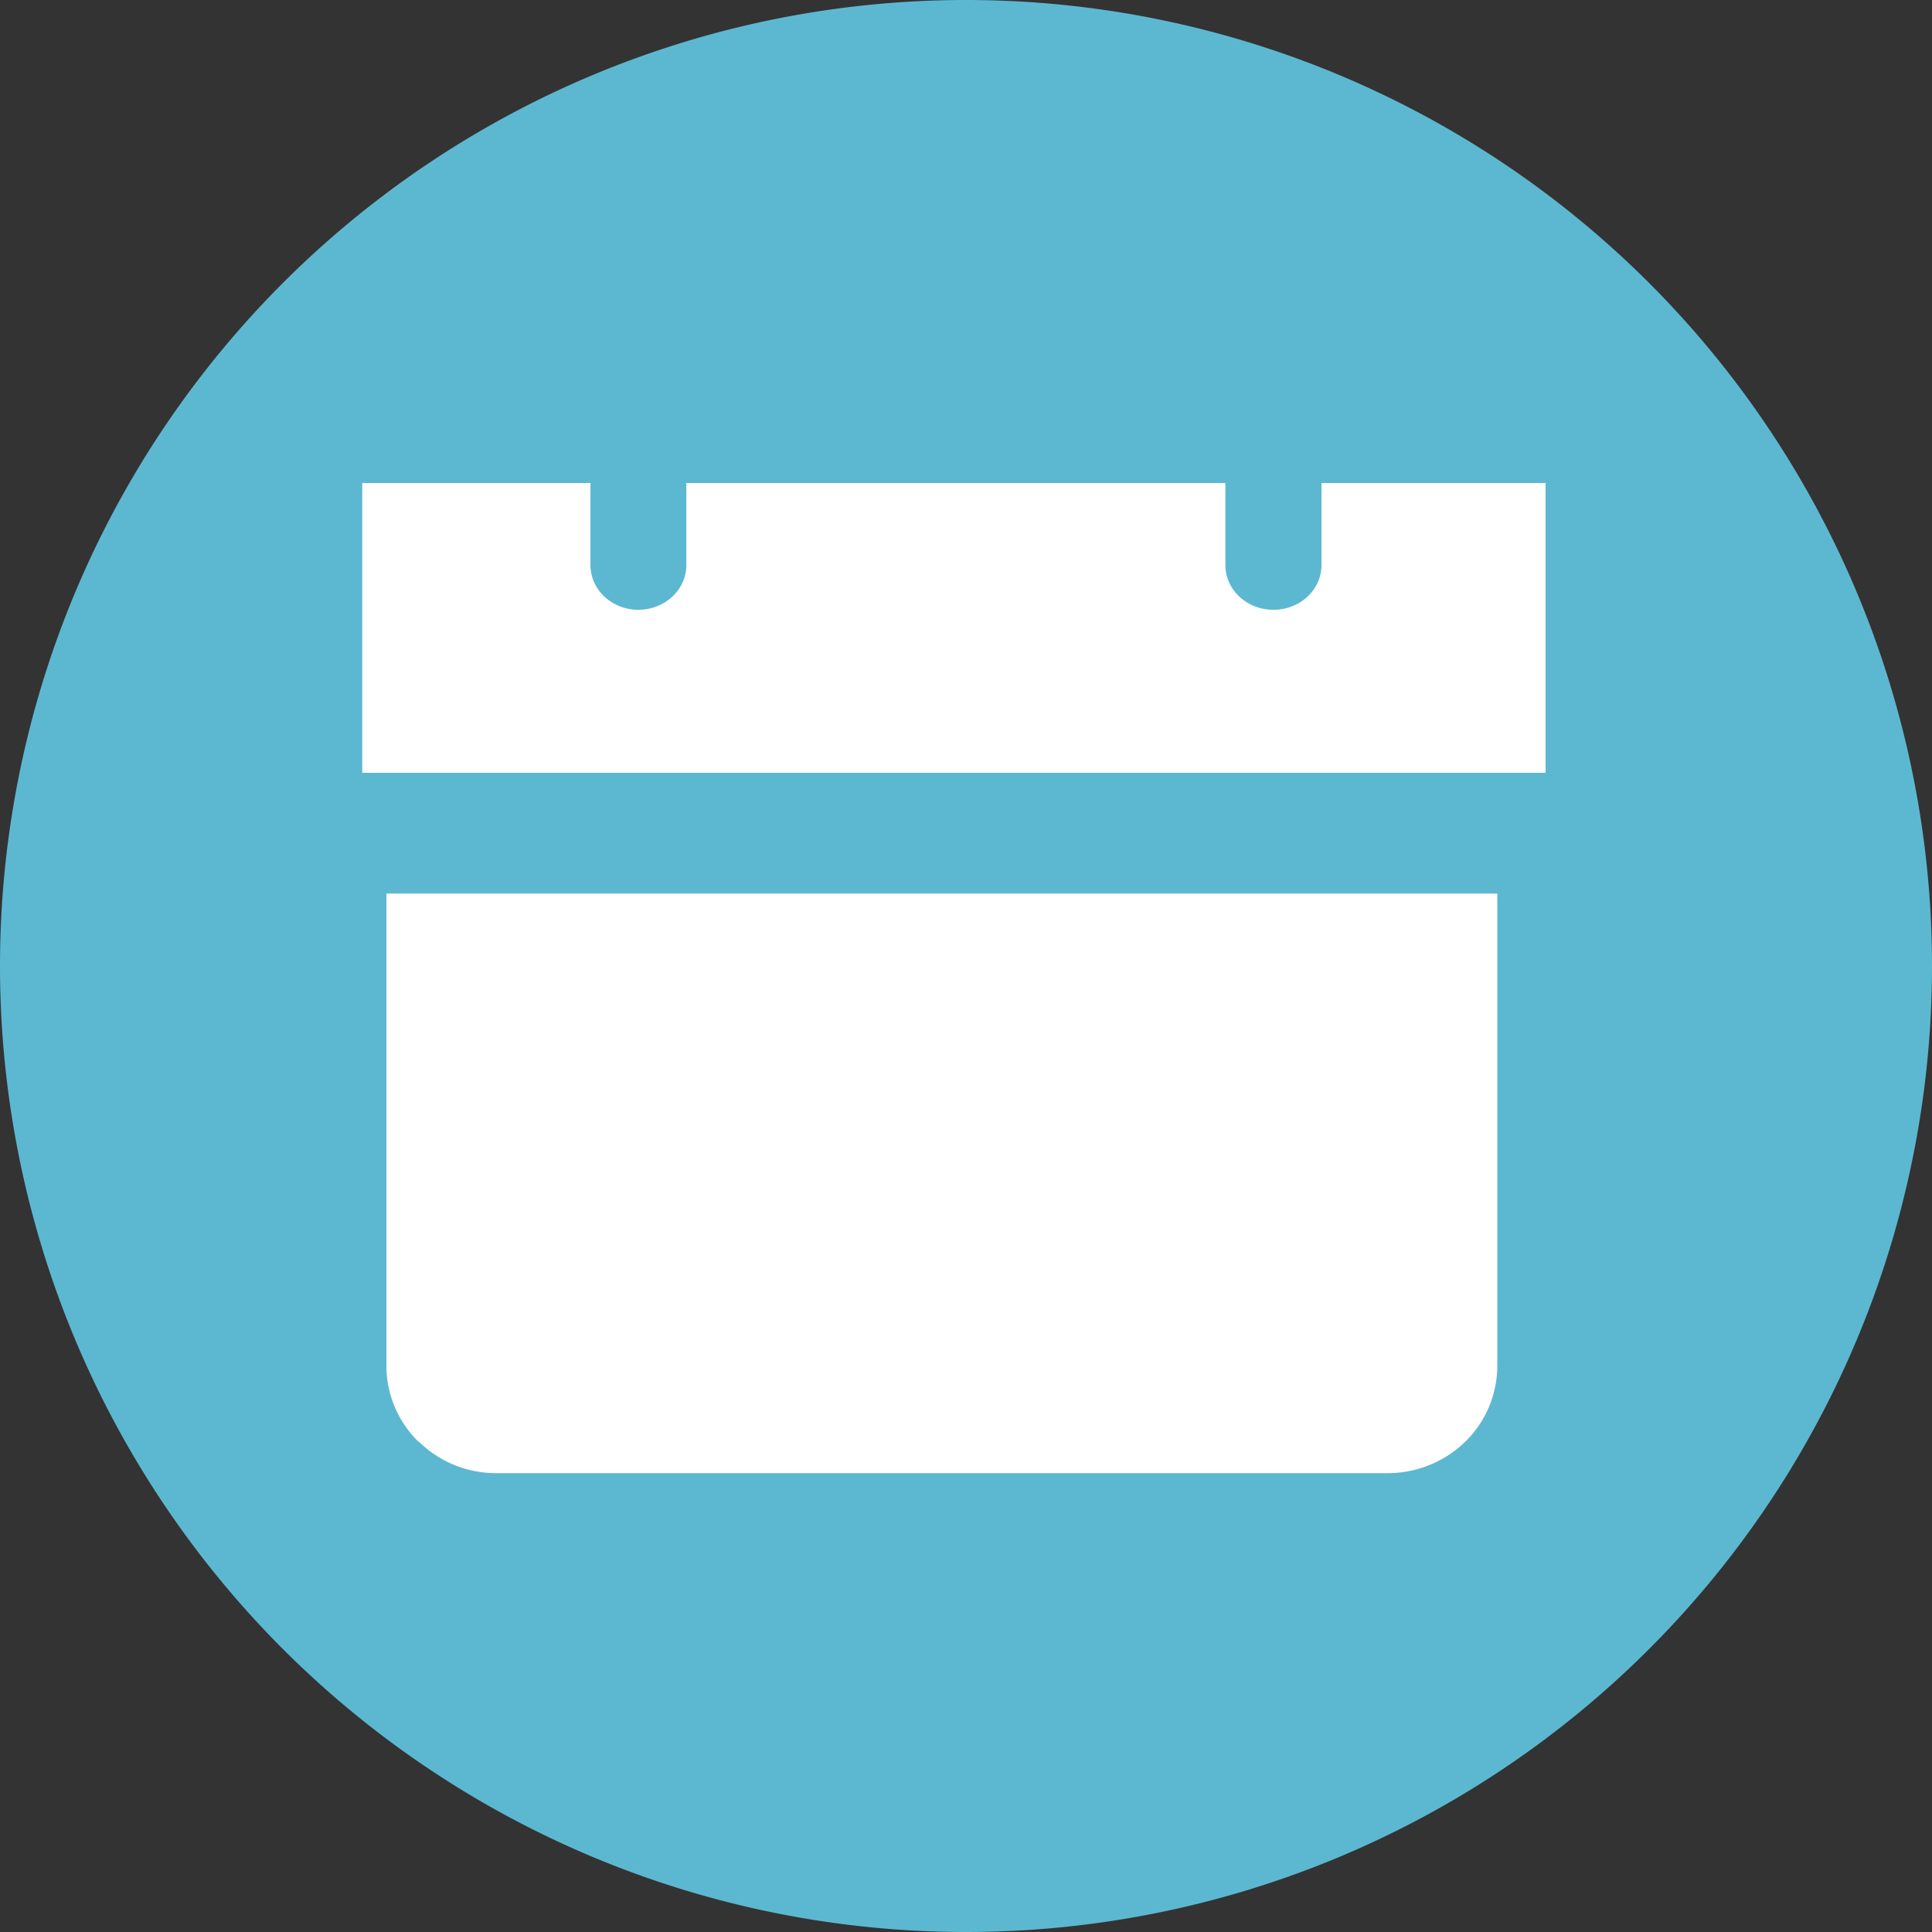
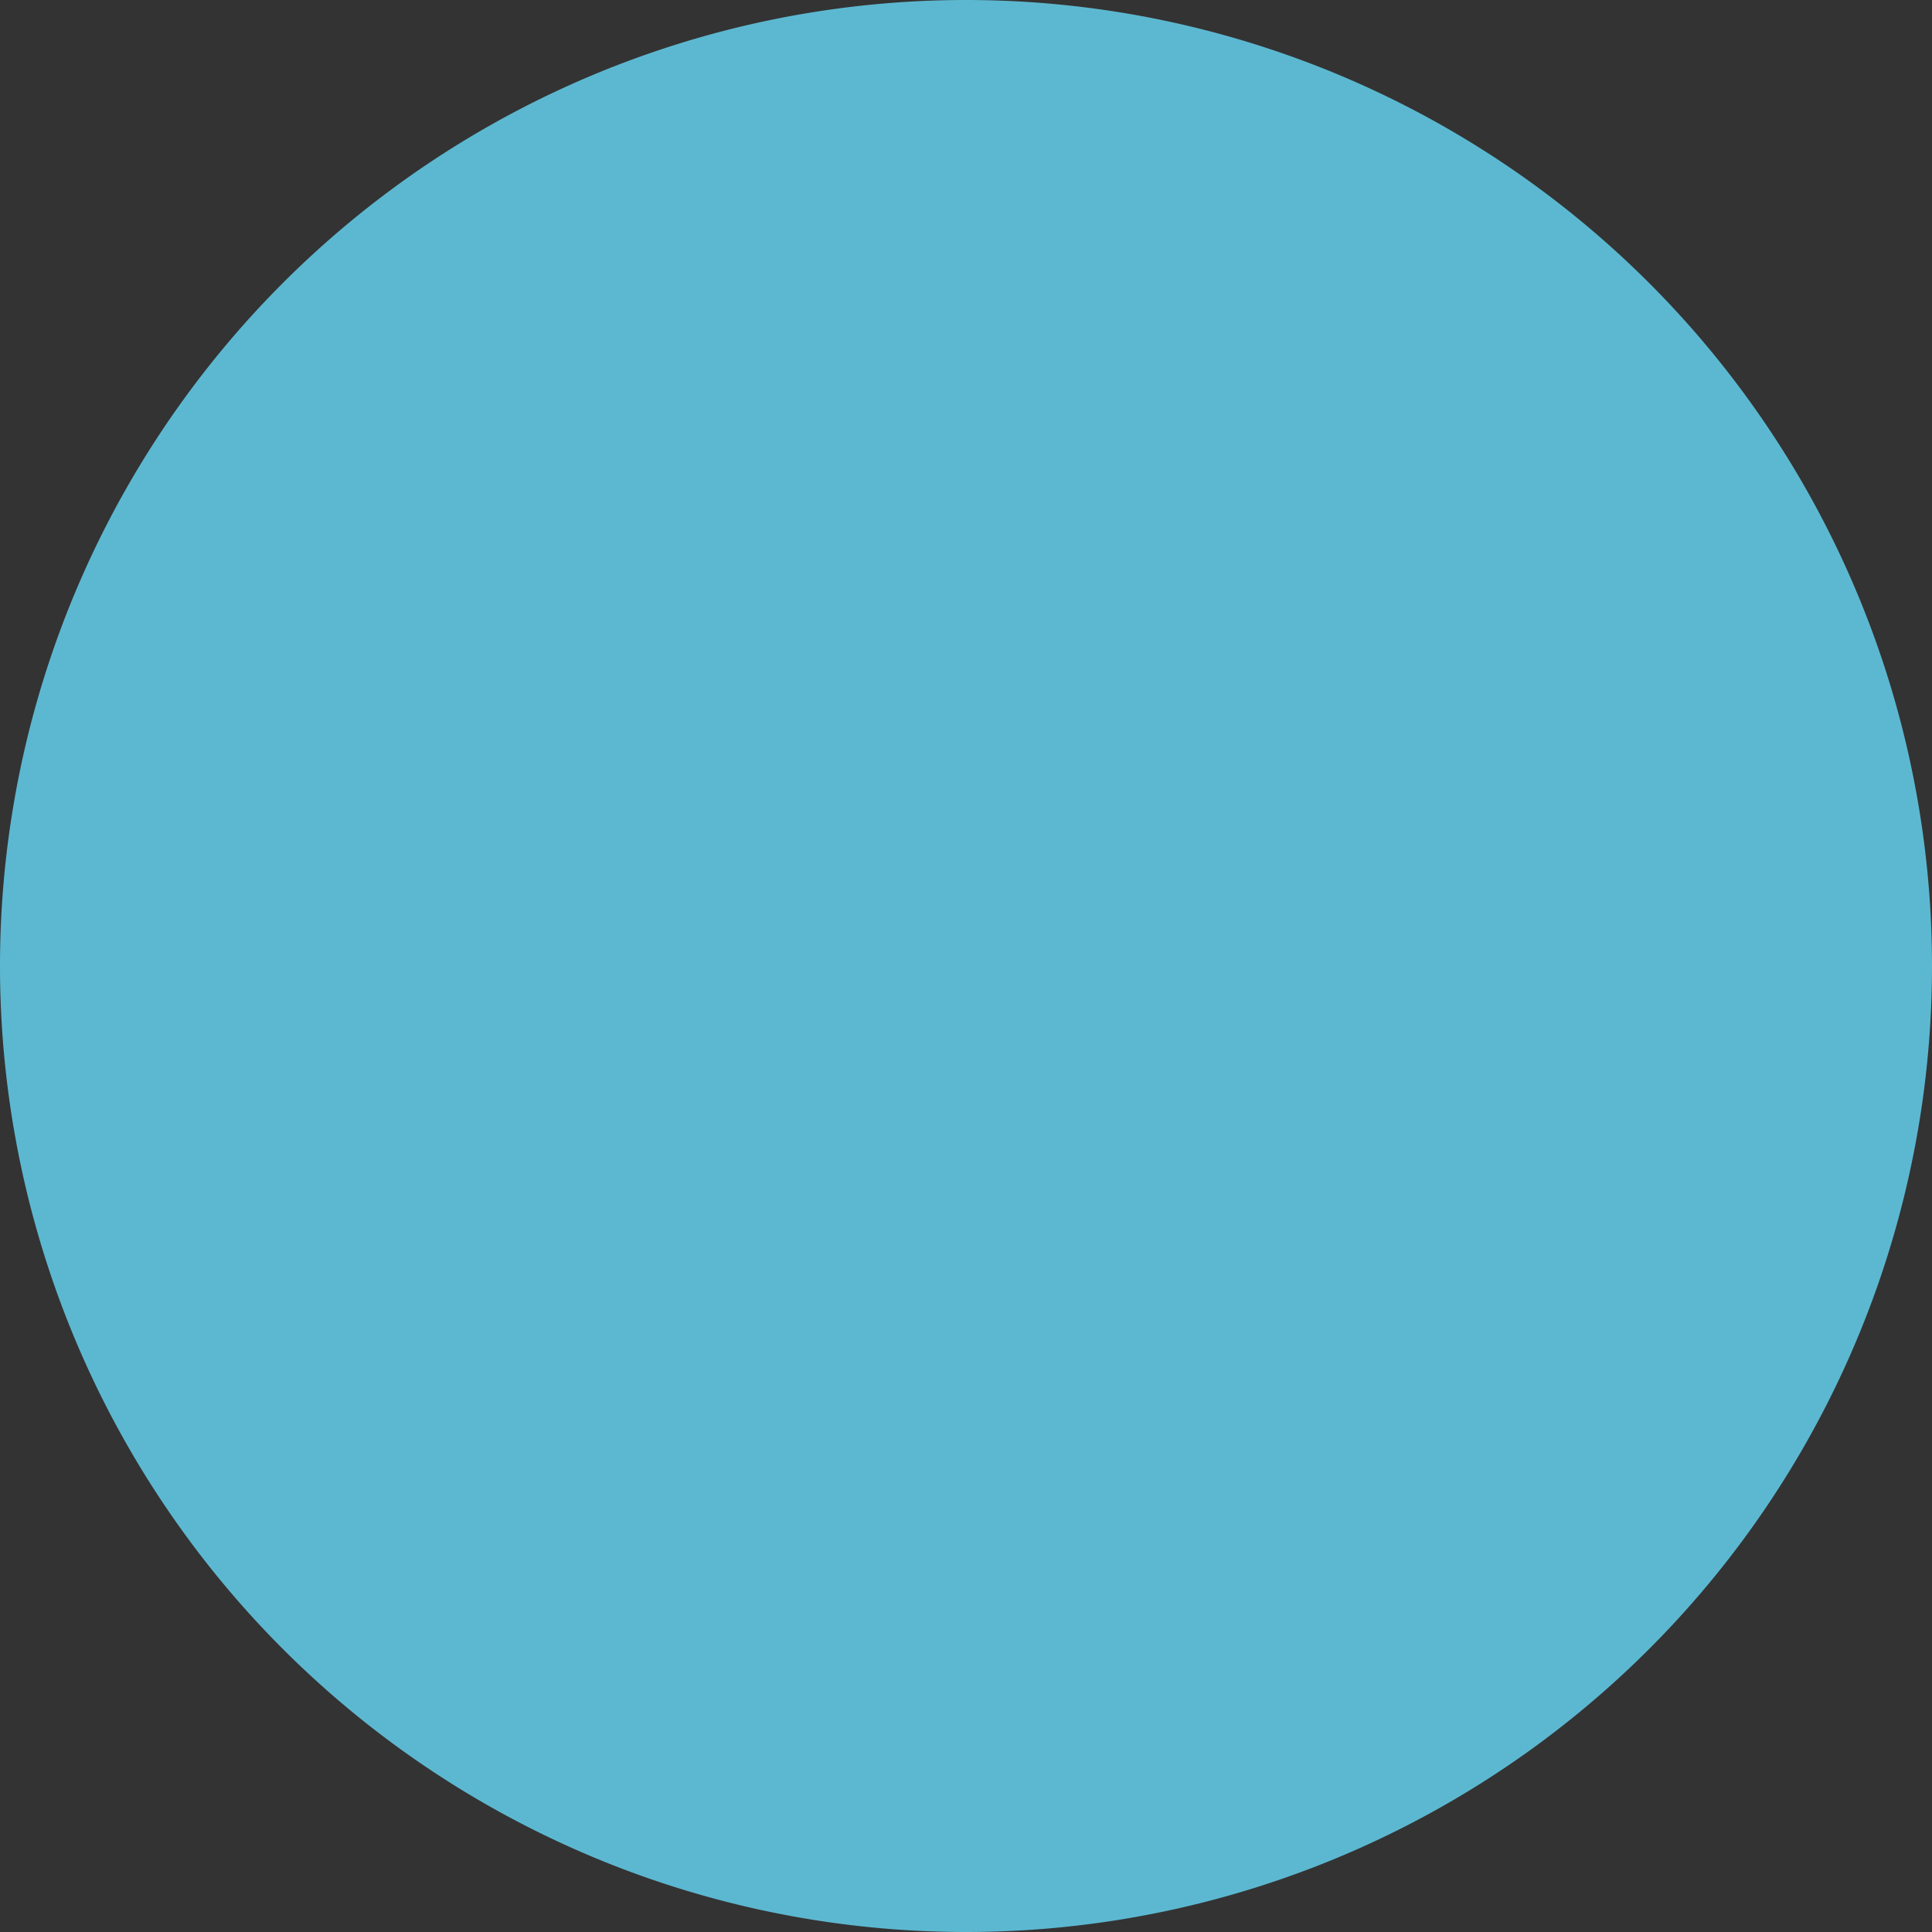
<svg xmlns="http://www.w3.org/2000/svg" width="80" height="80" viewBox="0 0 80 80">
  <rect x="0" y="0" width="80" height="80" fill="#333333" stroke="none" />
  <path fill="#5cb8d1" d="M0 40a40 40 0 1 1 80 0 40 40 0 0 1-80 0z" />
-   <path fill="#fff" d="M62 37v19.56a4.4 4.4 0 0 1-1.33 3.14 4.6 4.6 0 0 1-3.21 1.3H20.54c-1.25 0-2.38-.5-3.2-1.31l-.01.01A4.4 4.4 0 0 1 16 56.56V37zM24.45 20v3.4c0 1.02.89 1.85 1.98 1.85 1.1 0 1.99-.83 1.99-1.85V20h22.32v3.4c0 1.02.89 1.85 1.99 1.85s1.99-.83 1.99-1.85V20H64v12H15V20z" />
</svg>